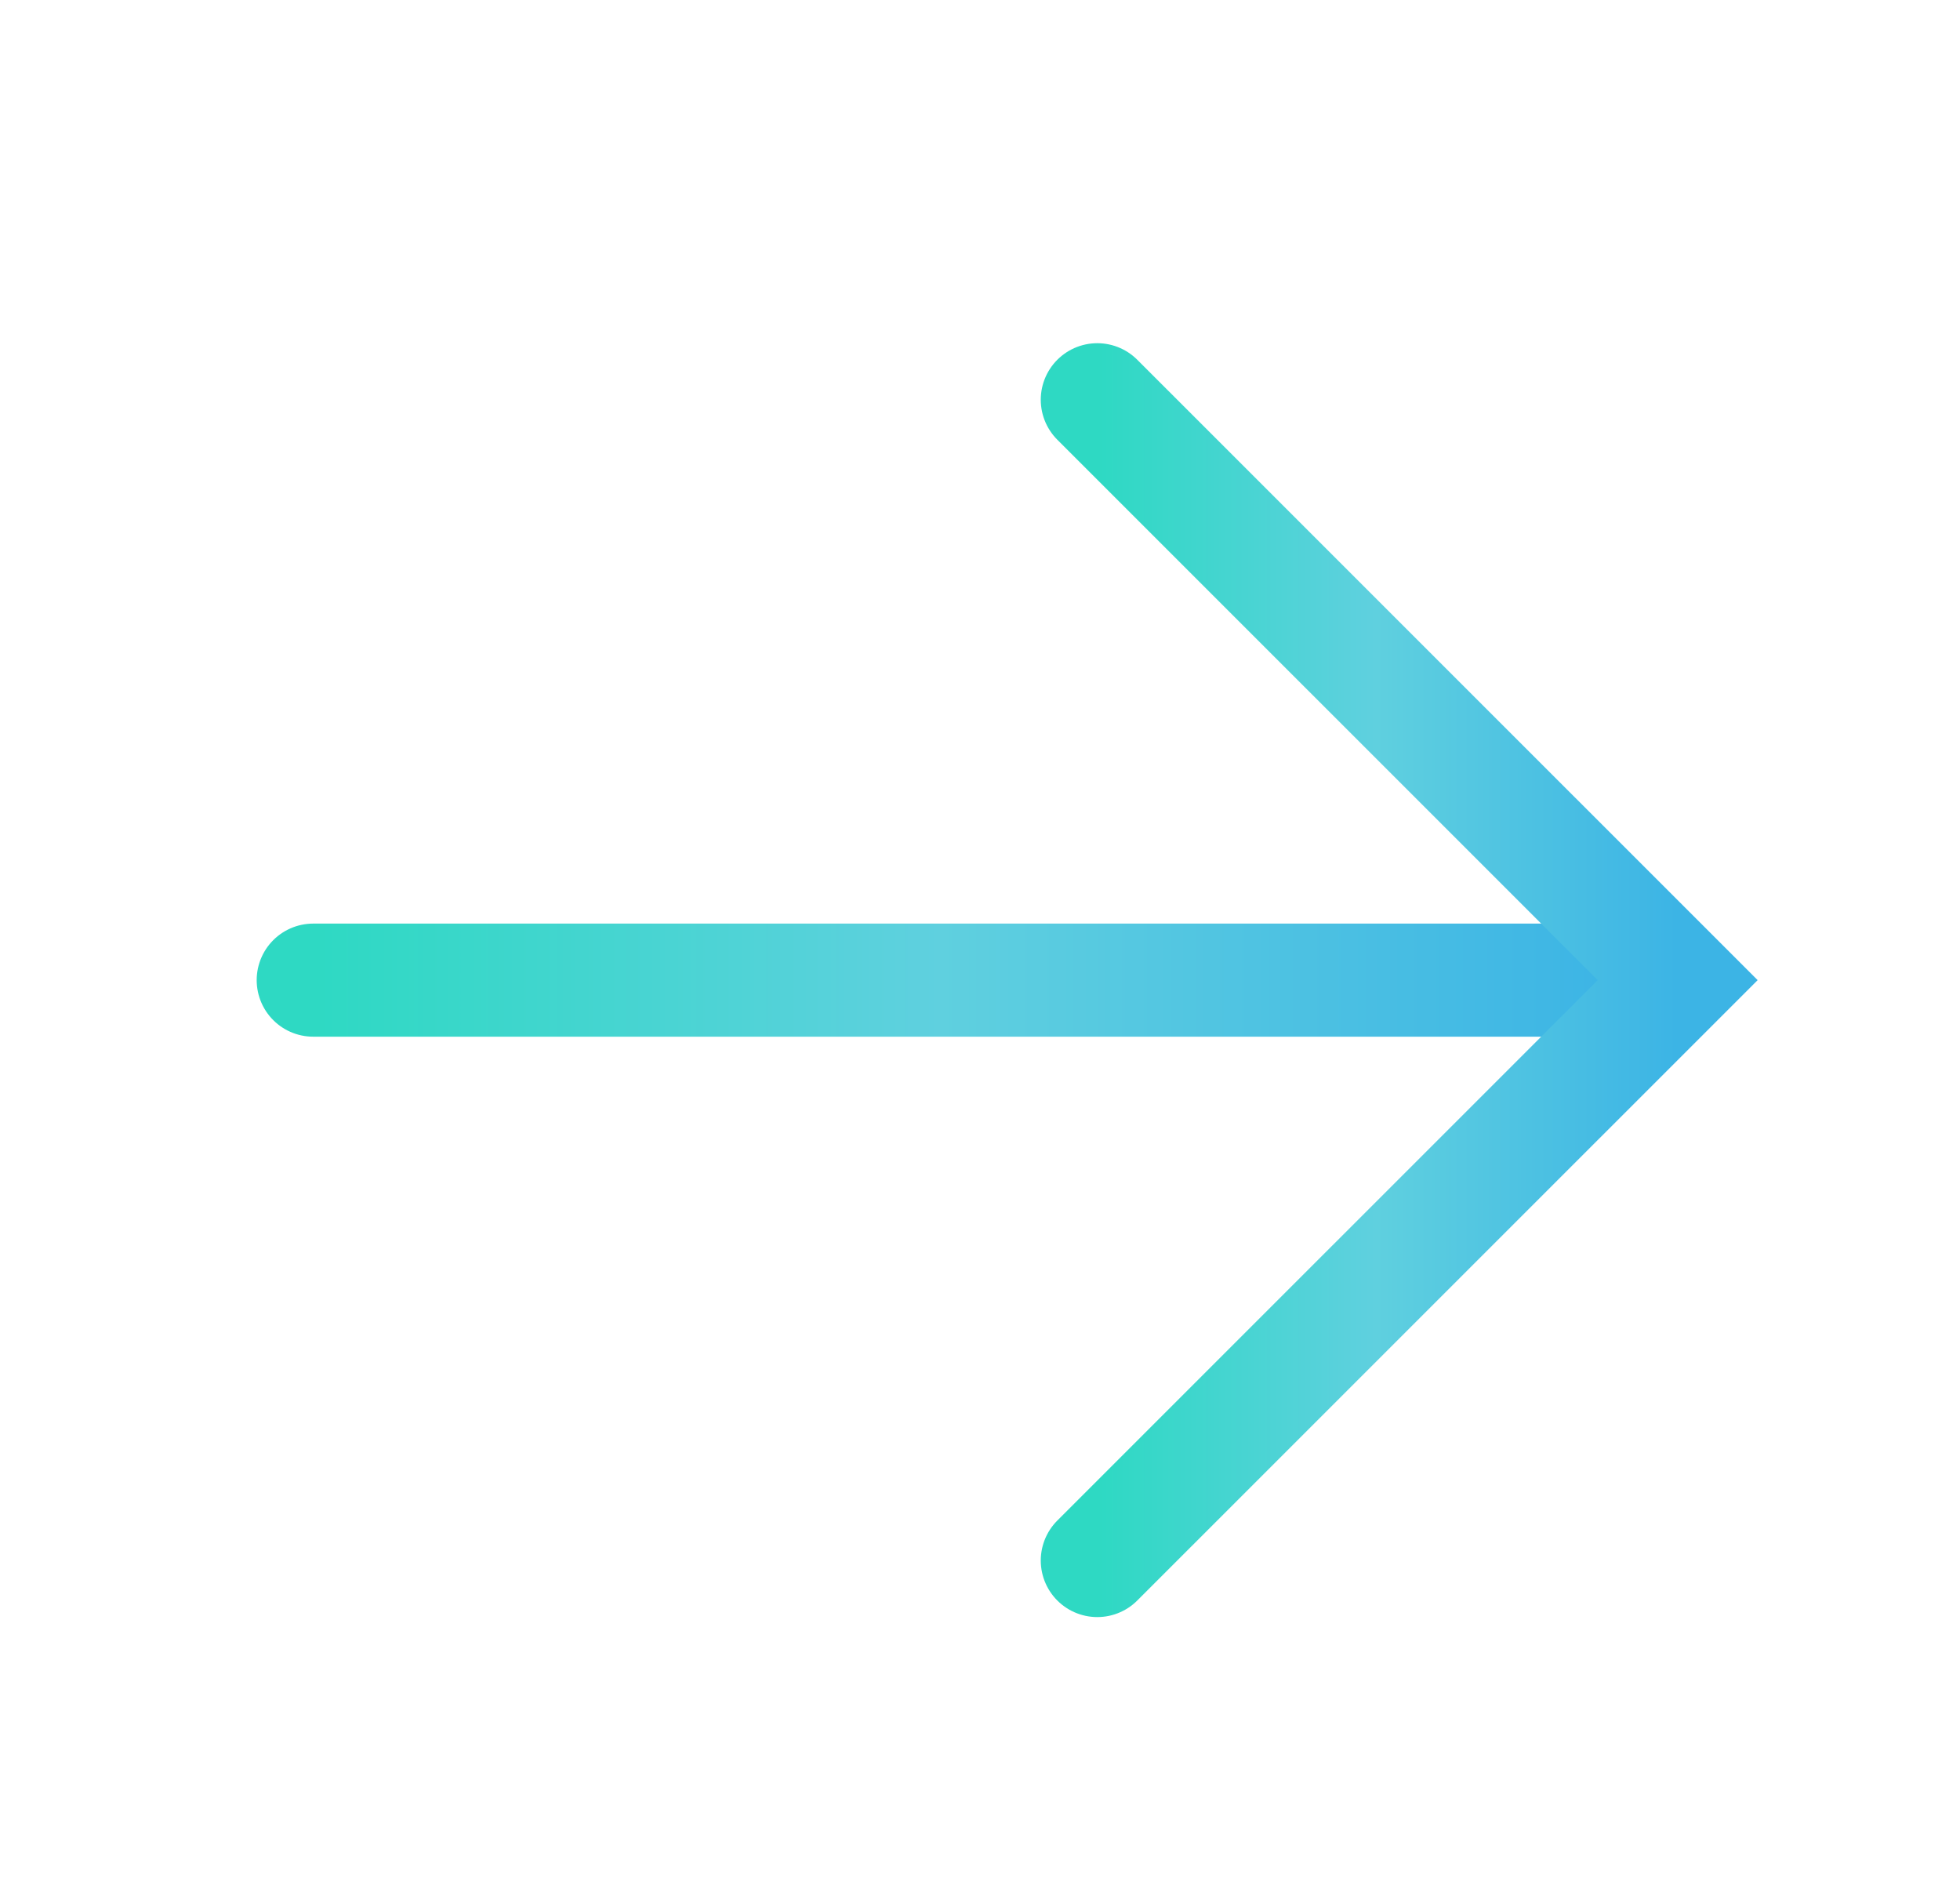
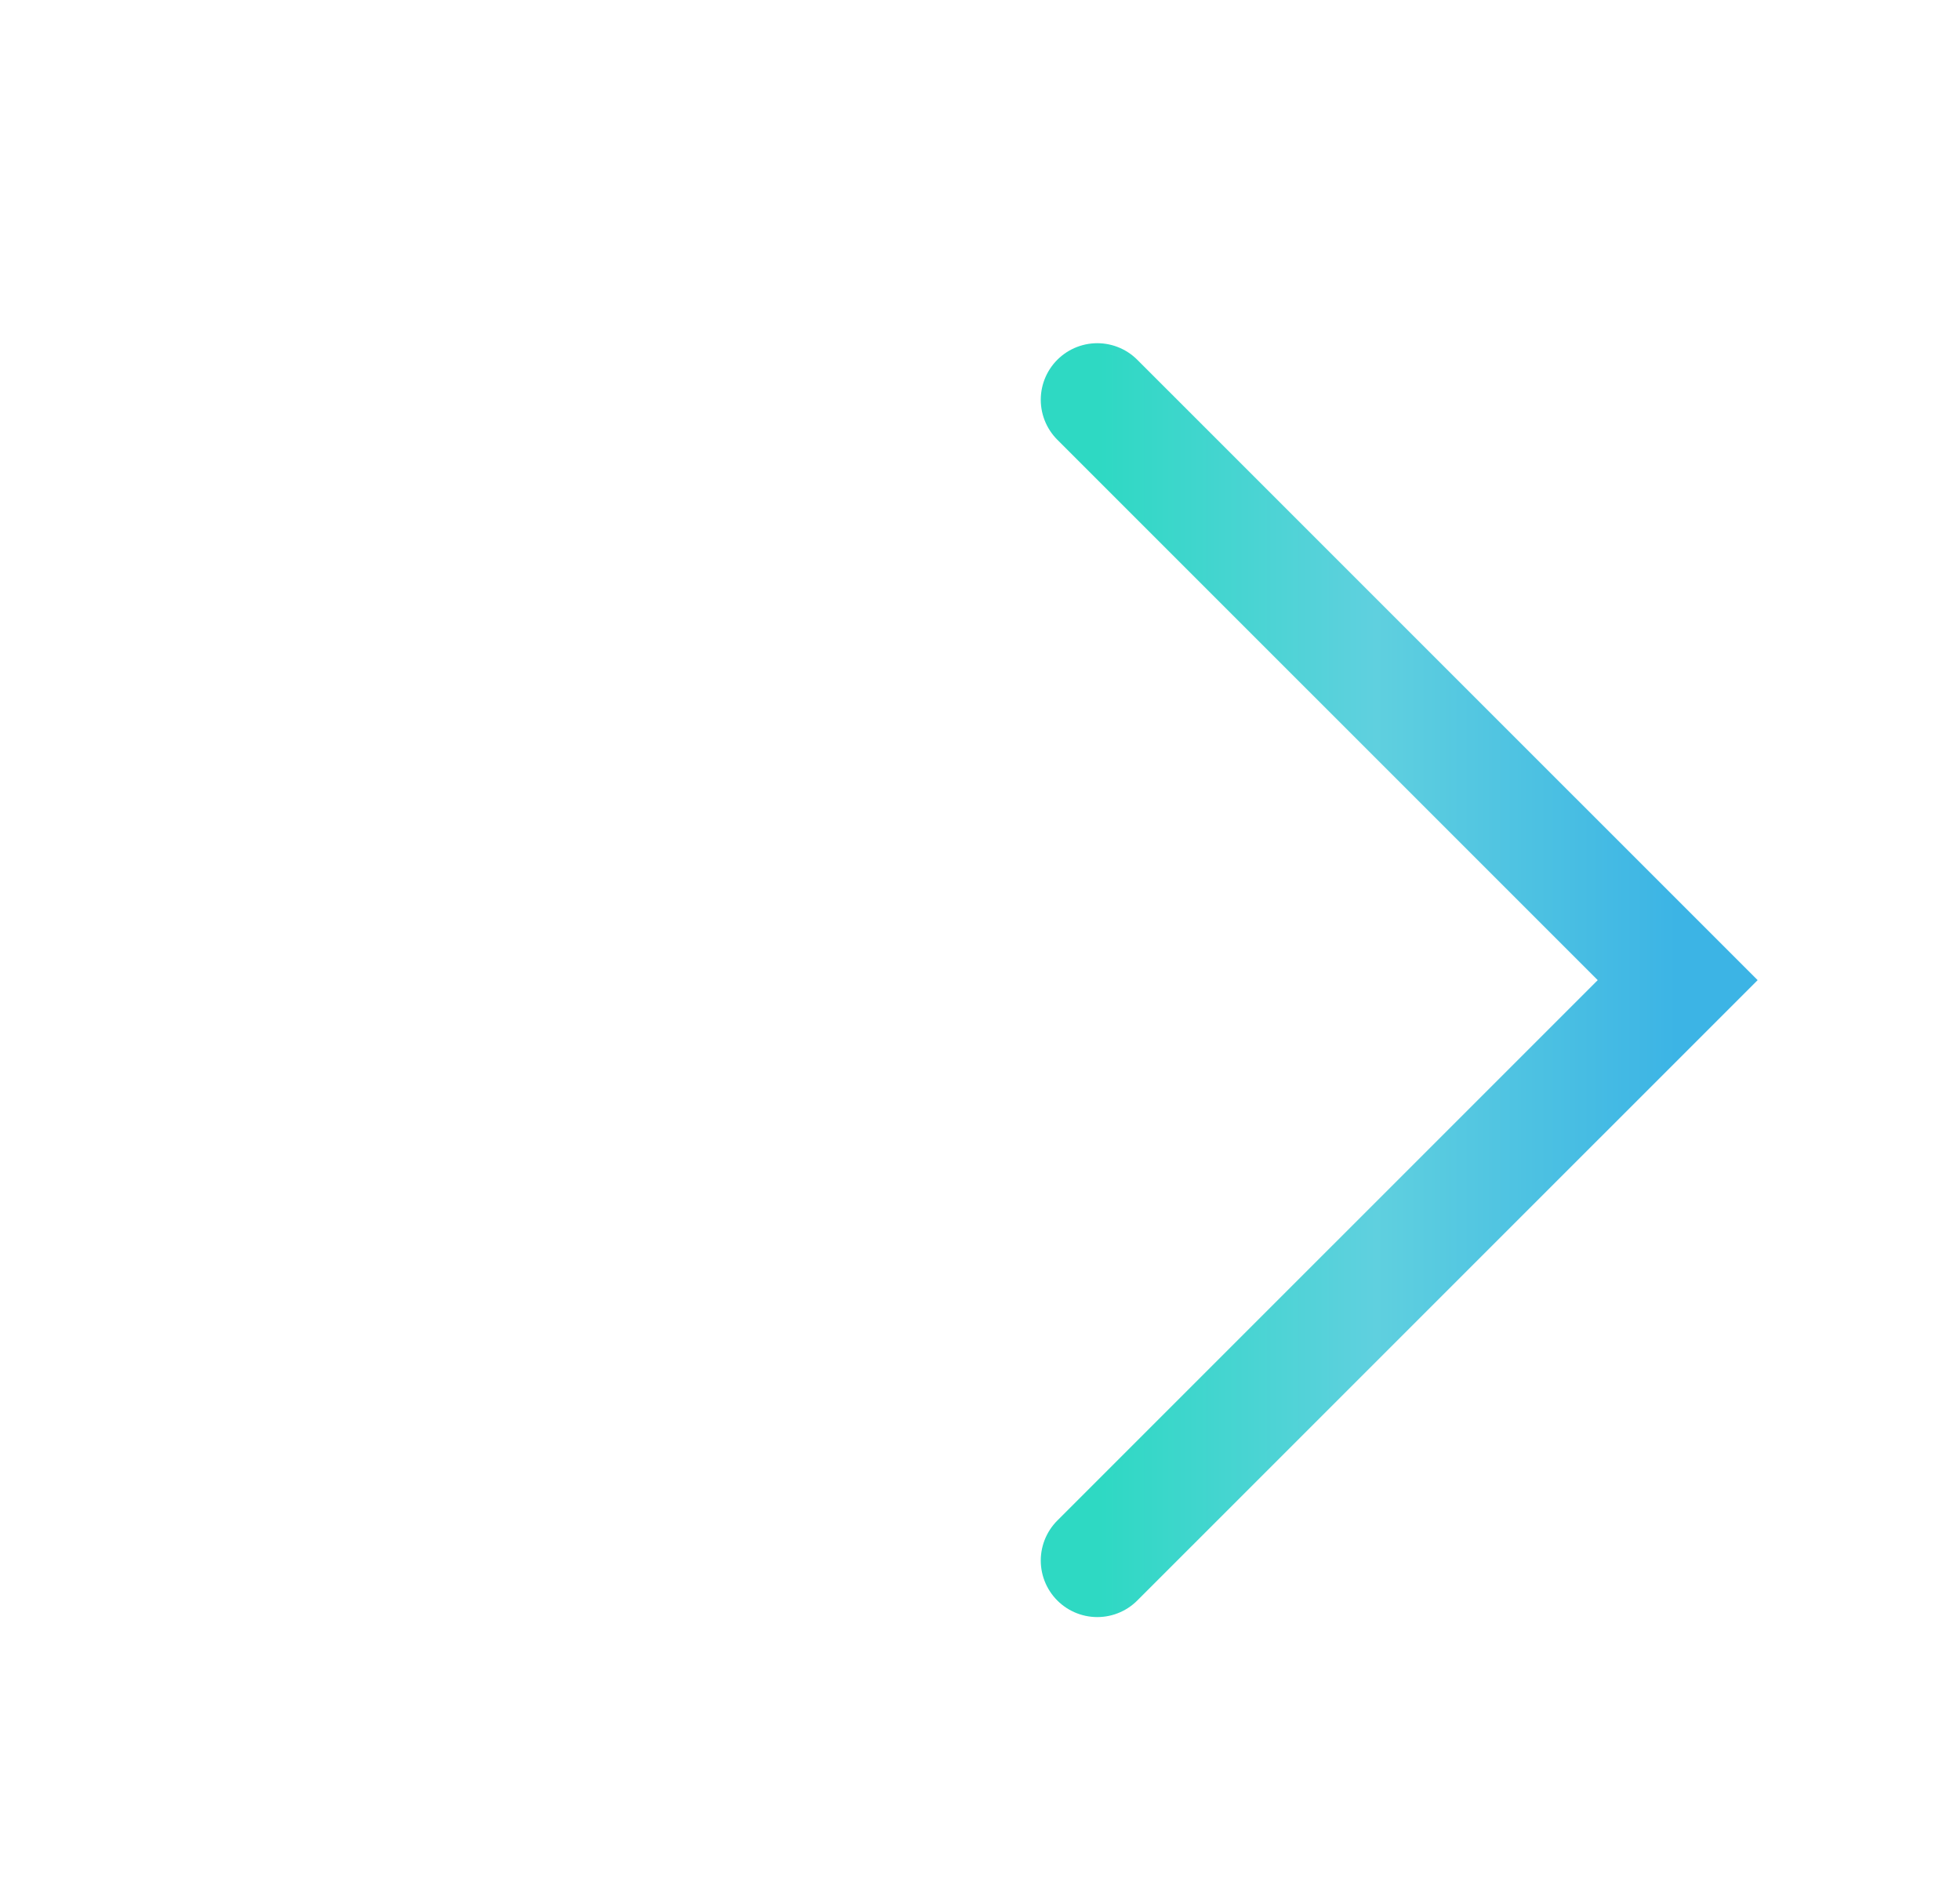
<svg xmlns="http://www.w3.org/2000/svg" width="26" height="25" viewBox="0 0 26 25" fill="none">
-   <path d="M4.155 13H21.508" stroke="url(#paint0_linear_102_8209)" stroke-width="1.5" stroke-linecap="round" />
  <path d="M14.556 5.302L22.255 13L14.556 20.698" stroke="url(#paint1_linear_102_8209)" stroke-width="1.5" stroke-linecap="round" />
  <defs>
    <linearGradient id="paint0_linear_102_8209" x1="21.508" y1="13.5" x2="4.155" y2="13.5" gradientUnits="userSpaceOnUse">
      <stop stop-color="#3CB4E5" />
      <stop offset="0.521" stop-color="#5FD0DF" />
      <stop offset="1" stop-color="#2ED9C3" />
    </linearGradient>
    <linearGradient id="paint1_linear_102_8209" x1="22.255" y1="13" x2="14.556" y2="13" gradientUnits="userSpaceOnUse">
      <stop stop-color="#3CB4E5" />
      <stop offset="0.521" stop-color="#5FD0DF" />
      <stop offset="1" stop-color="#2ED9C3" />
    </linearGradient>
  </defs>
</svg>